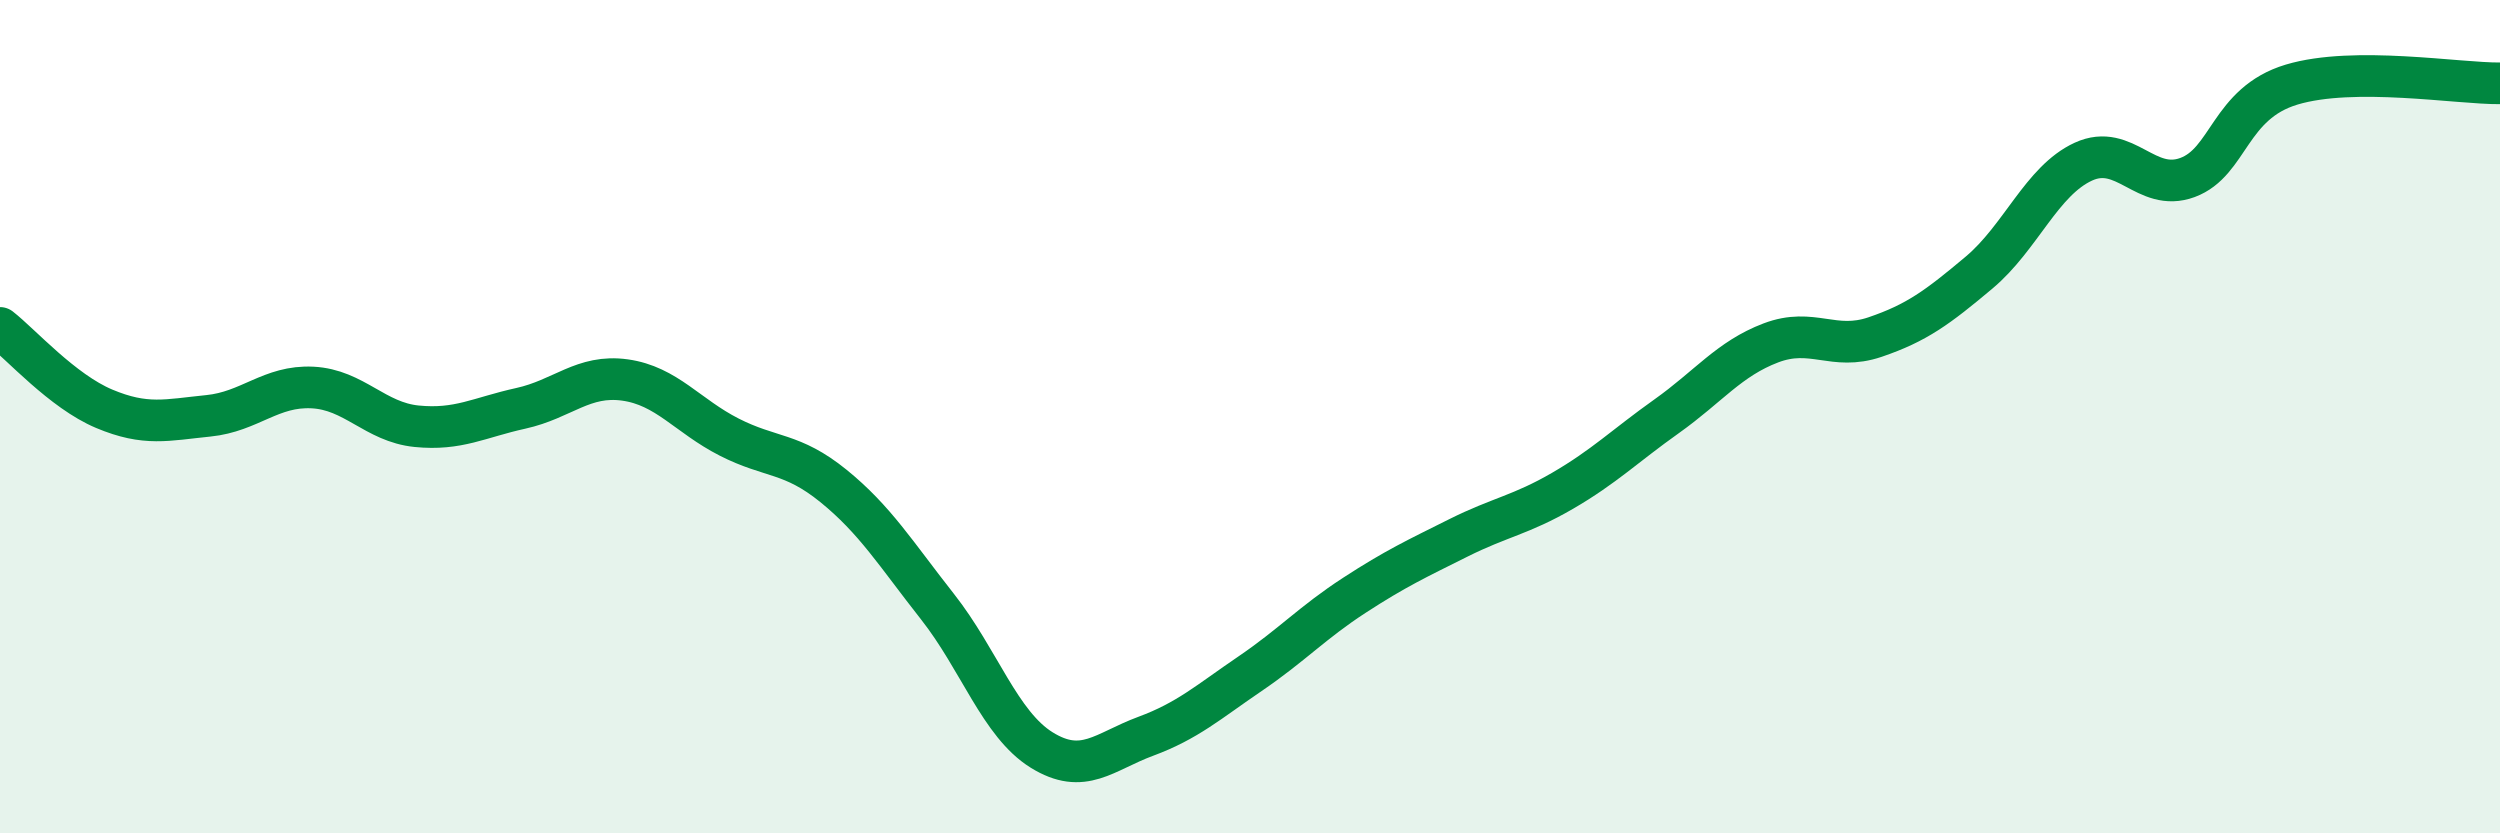
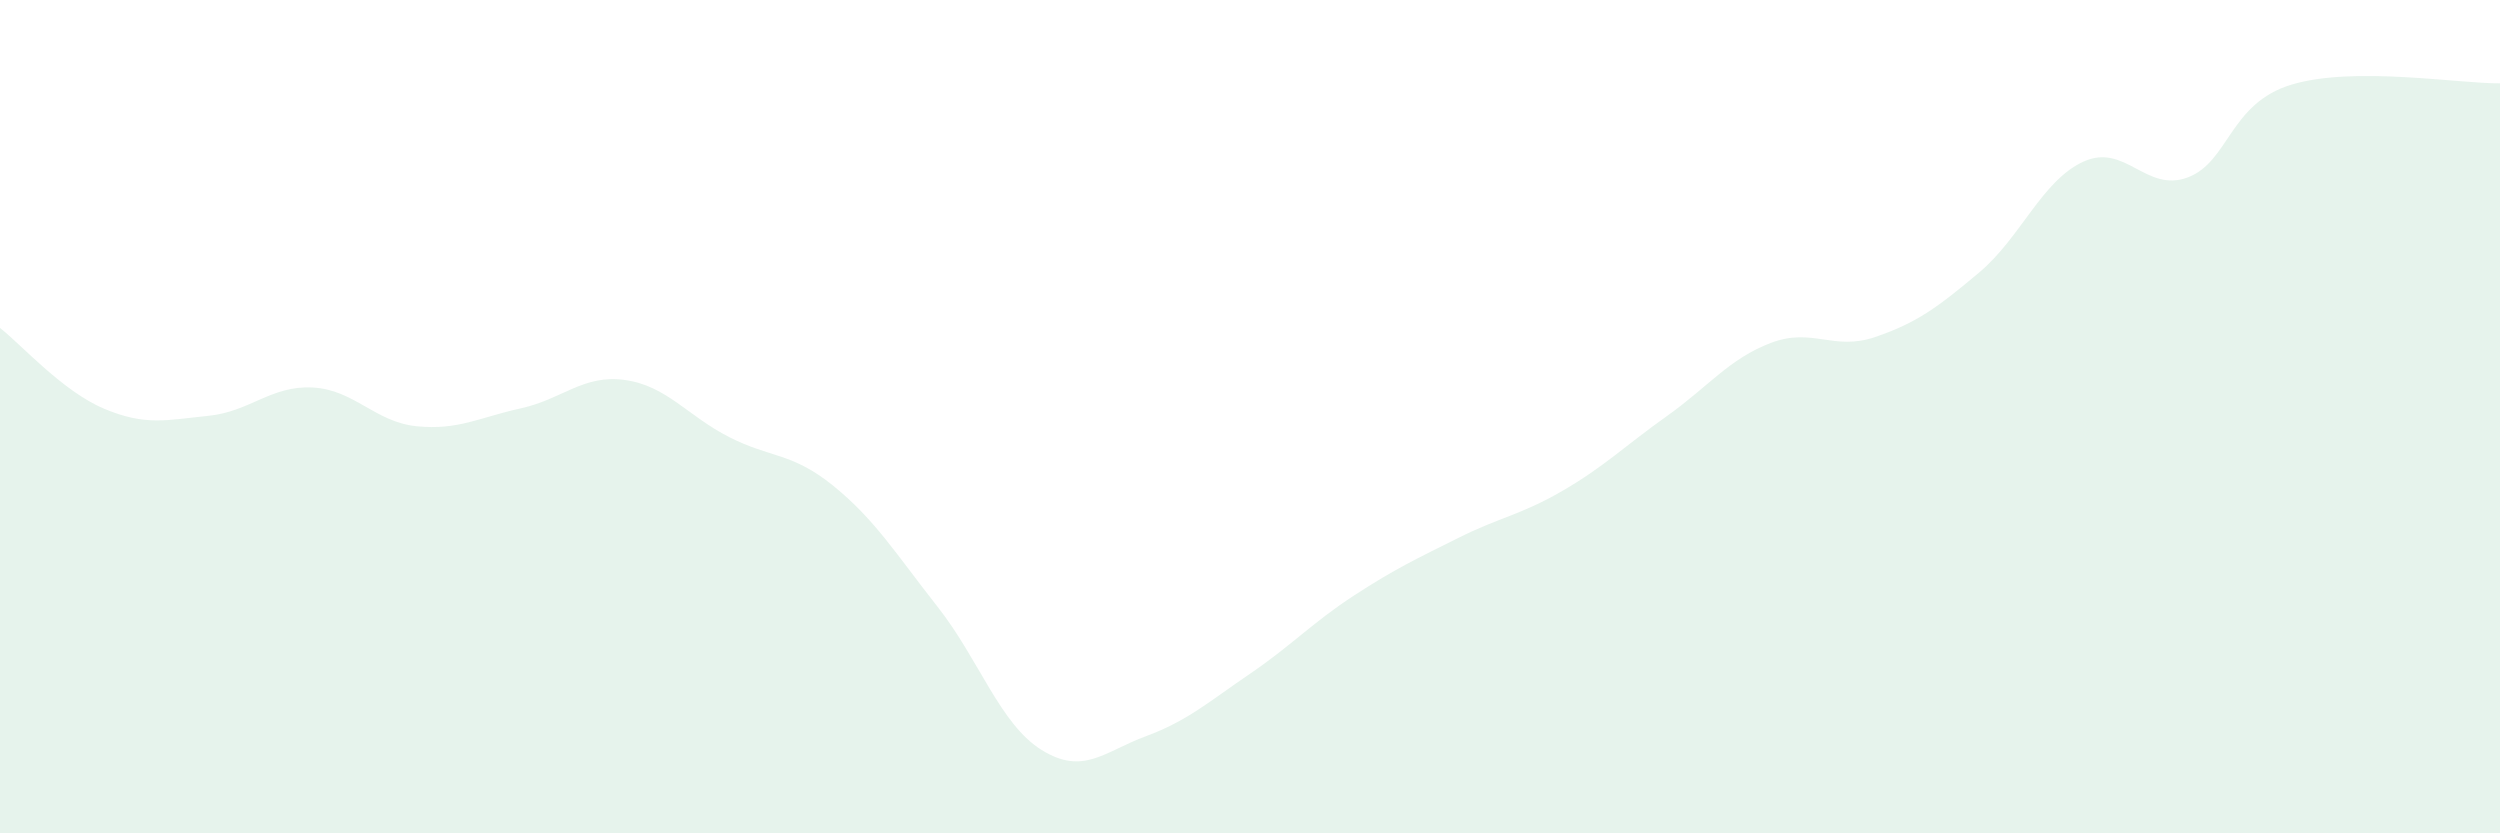
<svg xmlns="http://www.w3.org/2000/svg" width="60" height="20" viewBox="0 0 60 20">
  <path d="M 0,7.87 C 0.5,8.26 1.5,9.39 2.5,9.81 C 3.5,10.23 4,10.08 5,9.98 C 6,9.88 6.5,9.25 7.5,9.3 C 8.5,9.35 9,10.13 10,10.23 C 11,10.33 11.5,10.02 12.5,9.8 C 13.5,9.58 14,8.98 15,9.12 C 16,9.26 16.5,9.98 17.5,10.49 C 18.5,11 19,10.85 20,11.66 C 21,12.47 21.5,13.29 22.5,14.56 C 23.5,15.83 24,17.38 25,18 C 26,18.62 26.5,18.04 27.5,17.67 C 28.5,17.3 29,16.85 30,16.17 C 31,15.49 31.5,14.94 32.5,14.29 C 33.5,13.64 34,13.41 35,12.91 C 36,12.41 36.5,12.36 37.5,11.78 C 38.5,11.2 39,10.7 40,9.99 C 41,9.28 41.5,8.61 42.5,8.23 C 43.5,7.85 44,8.43 45,8.09 C 46,7.75 46.5,7.38 47.5,6.54 C 48.5,5.7 49,4.34 50,3.88 C 51,3.42 51.5,4.63 52.5,4.26 C 53.5,3.89 53.5,2.48 55,2.03 C 56.5,1.58 59,2.01 60,2L60 20L0 20Z" fill="#008740" opacity="0.1" stroke-linecap="round" stroke-linejoin="round" />
-   <path d="M 0,7.87 C 0.5,8.26 1.5,9.39 2.5,9.81 C 3.5,10.23 4,10.08 5,9.98 C 6,9.88 6.5,9.25 7.5,9.3 C 8.5,9.35 9,10.13 10,10.23 C 11,10.33 11.5,10.02 12.5,9.8 C 13.5,9.58 14,8.98 15,9.12 C 16,9.26 16.5,9.98 17.5,10.49 C 18.5,11 19,10.85 20,11.66 C 21,12.47 21.5,13.29 22.5,14.56 C 23.5,15.83 24,17.38 25,18 C 26,18.62 26.5,18.04 27.5,17.67 C 28.5,17.3 29,16.85 30,16.17 C 31,15.49 31.5,14.94 32.5,14.29 C 33.5,13.64 34,13.41 35,12.91 C 36,12.41 36.5,12.36 37.5,11.78 C 38.5,11.2 39,10.7 40,9.99 C 41,9.28 41.5,8.61 42.5,8.23 C 43.5,7.85 44,8.43 45,8.09 C 46,7.75 46.5,7.38 47.5,6.54 C 48.5,5.7 49,4.34 50,3.88 C 51,3.42 51.5,4.63 52.5,4.26 C 53.5,3.89 53.5,2.48 55,2.03 C 56.5,1.58 59,2.01 60,2" stroke="#008740" stroke-width="1" fill="none" stroke-linecap="round" stroke-linejoin="round" />
</svg>